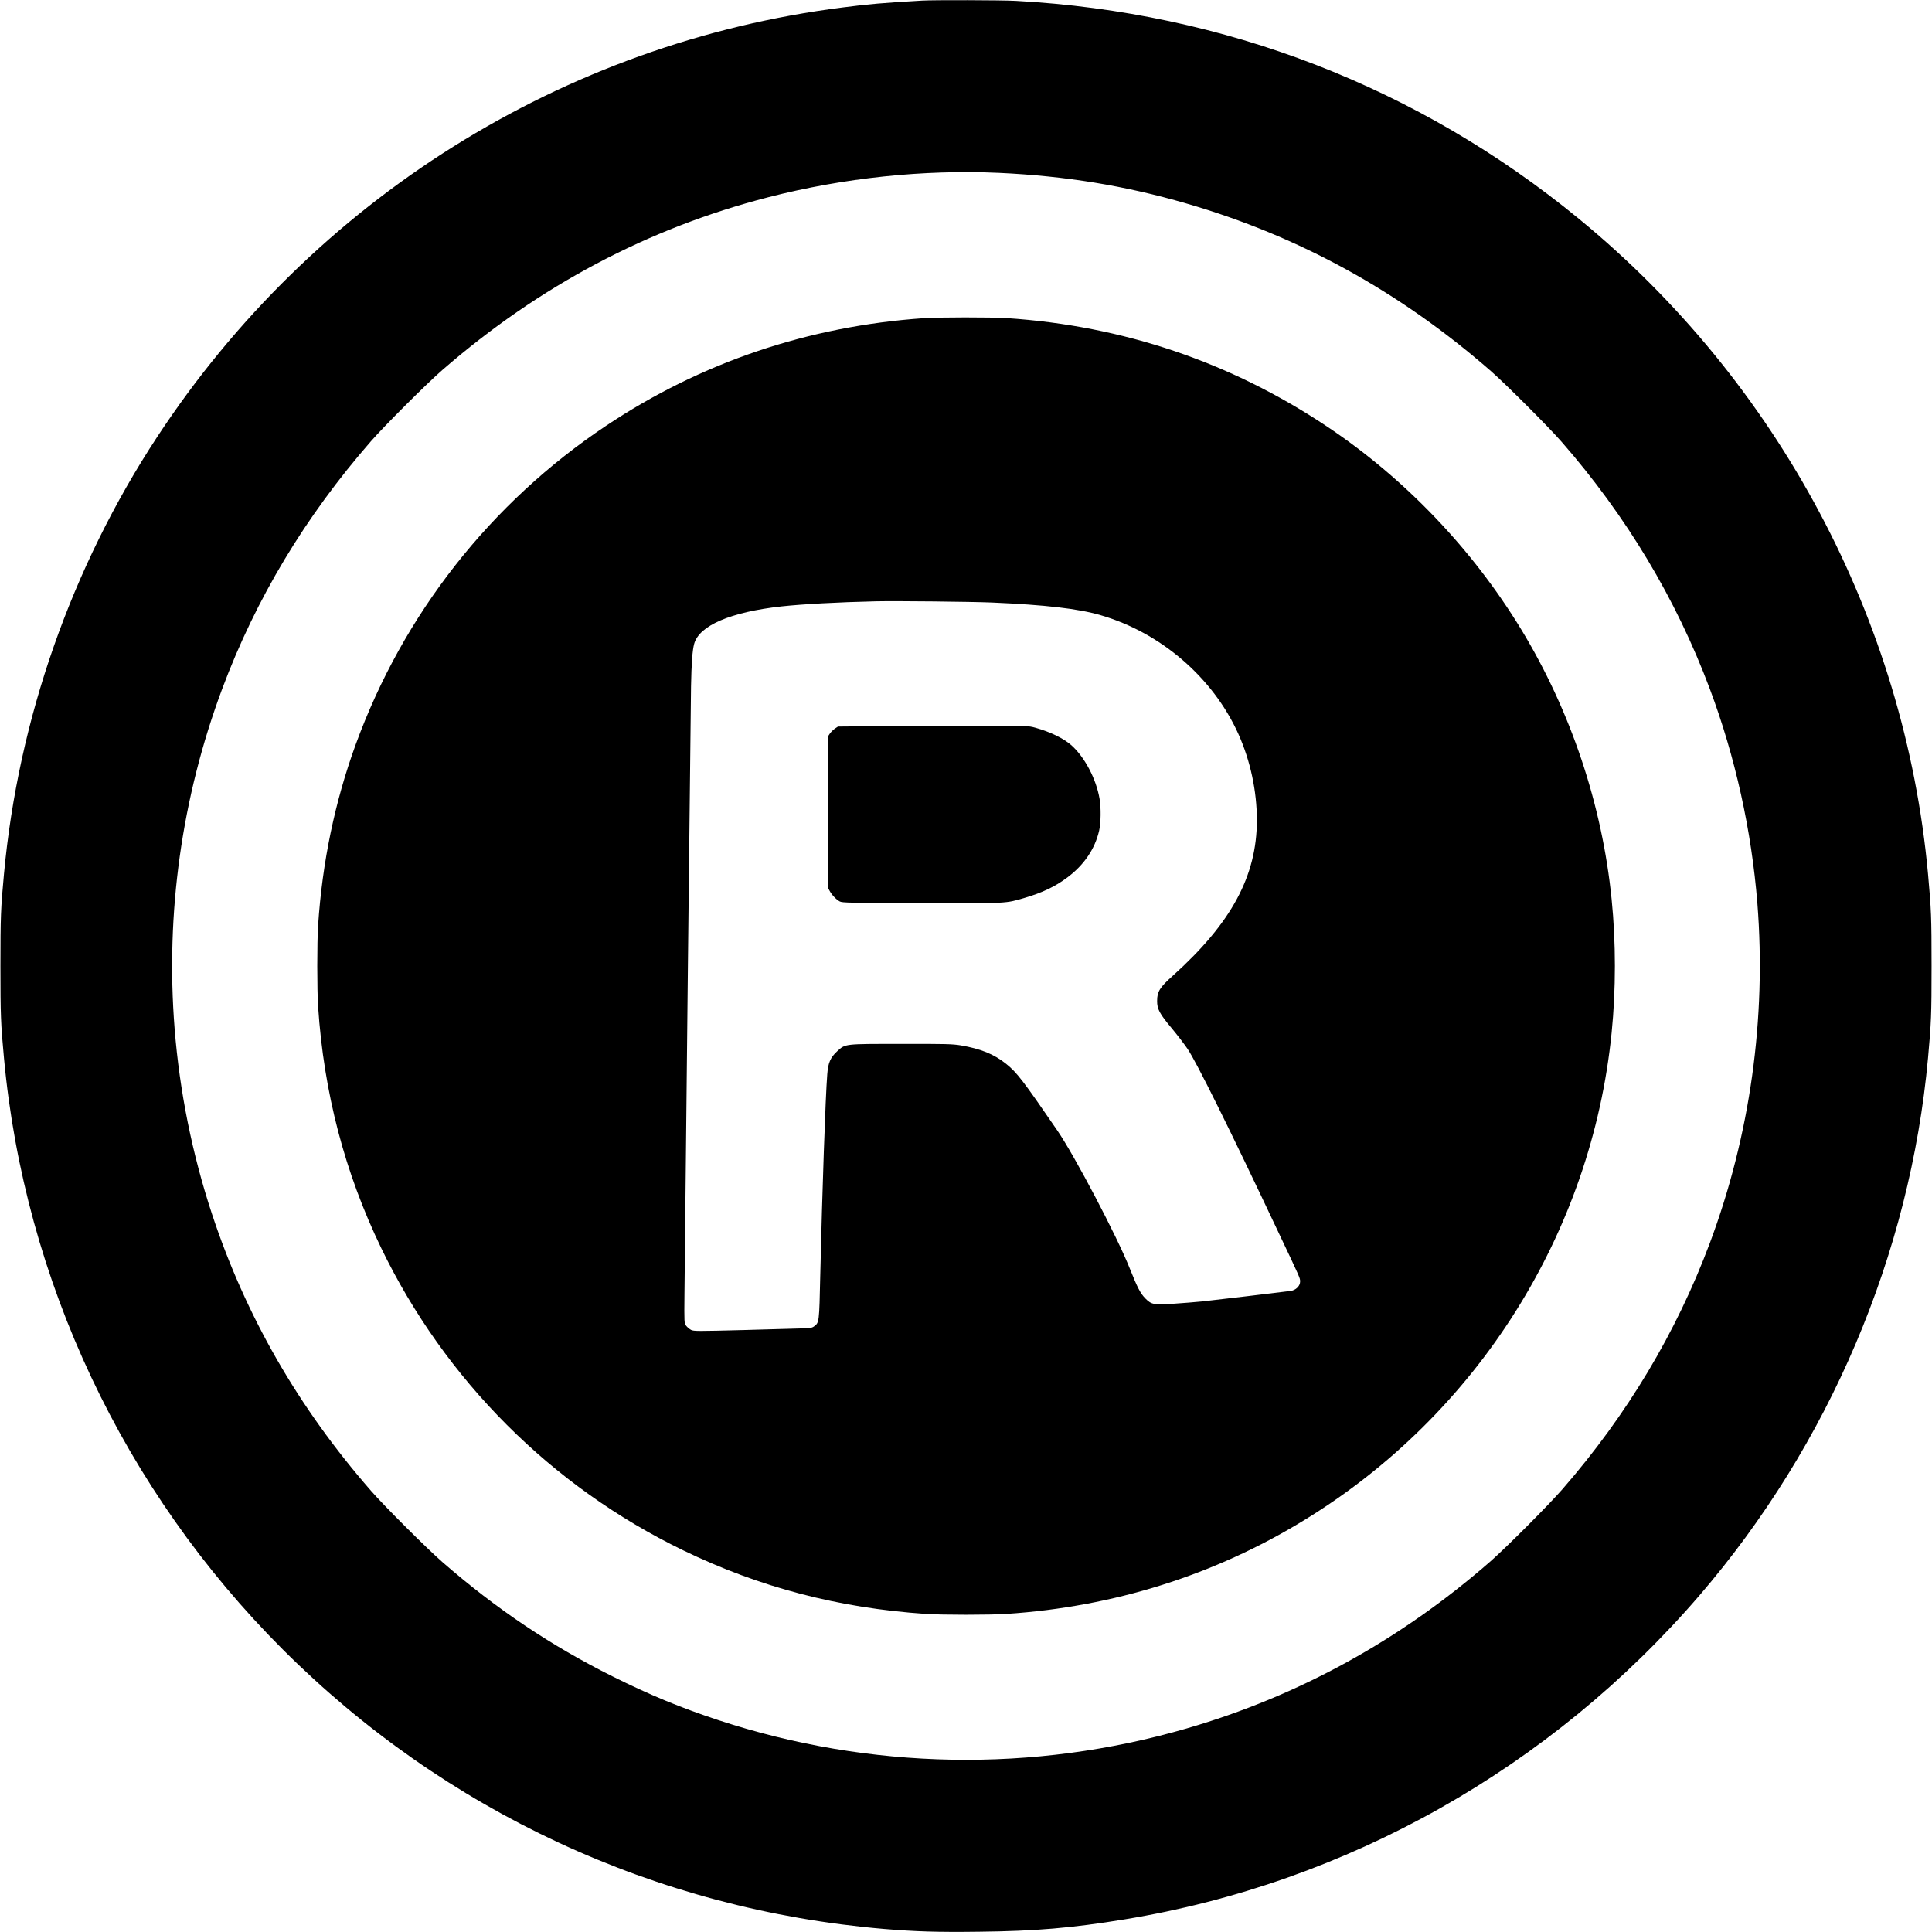
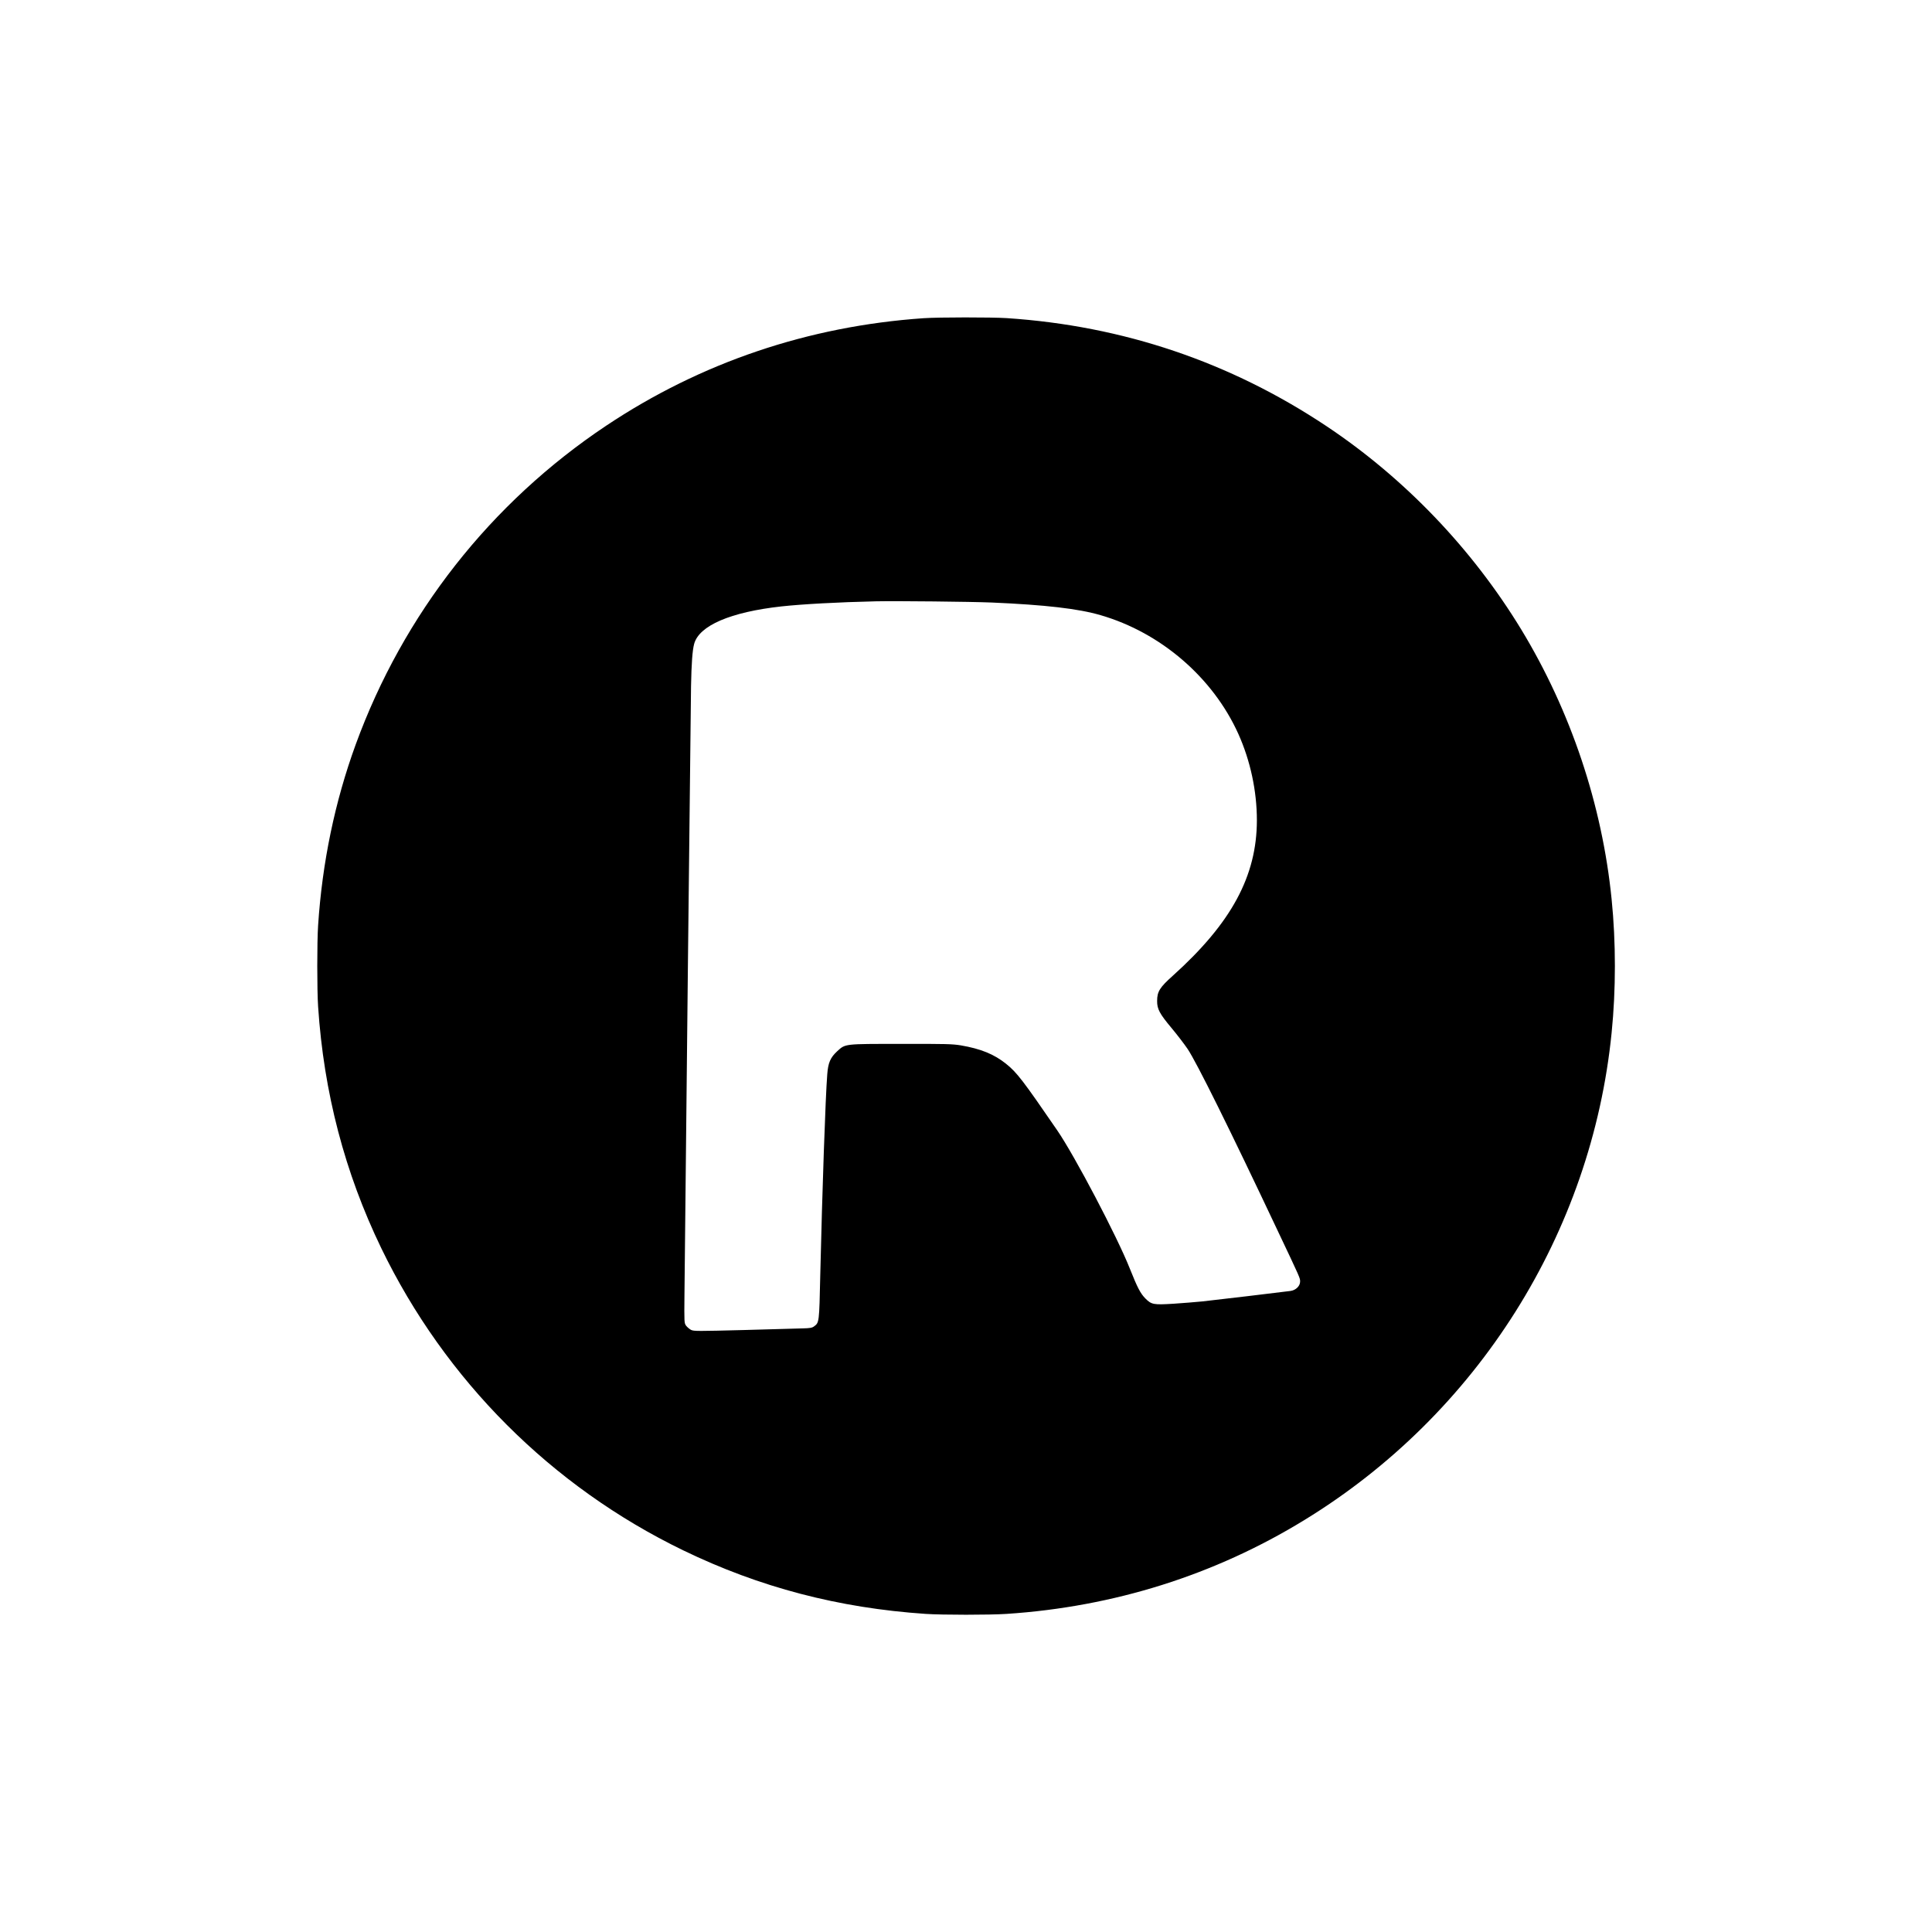
<svg xmlns="http://www.w3.org/2000/svg" version="1.0" width="2235pt" height="2235pt" viewBox="0 0 2235 2235" preserveAspectRatio="xMidYMid meet">
  <g transform="translate(0,2235) scale(0.1,-0.1)" fill="#000000" stroke="none">
-     <path d="M10665 22343 c-460 -27 -613 -40 -915 -79 -3235 -410 -6129 -2223 -7932 -4969 -991 -1508 -1606 -3264 -1772 -5055 -37 -394 -41 -501 -41 -1065 0 -564 4 -671 41 -1065 238 -2572 1382 -4998 3224 -6840 1876 -1875 4323 -3012 6960 -3235 363 -30 610 -38 1090 -32 661 7 1079 43 1690 143 2574 422 4933 1752 6651 3749 1500 1745 2435 3942 2643 6215 37 409 41 501 41 1065 0 564 -4 656 -41 1065 -269 2940 -1734 5688 -4039 7579 -1856 1523 -4097 2390 -6515 2521 -164 9 -953 11 -1085 3z m895 -1993 c768 -36 1457 -148 2165 -354 1303 -378 2467 -1018 3520 -1937 170 -148 670 -648 819 -819 752 -861 1326 -1819 1716 -2860 295 -788 482 -1635 550 -2480 105 -1331 -84 -2683 -550 -3930 -388 -1037 -956 -1986 -1705 -2847 -159 -183 -653 -678 -835 -837 -1038 -907 -2219 -1557 -3515 -1932 -1772 -514 -3661 -480 -5415 97 -439 145 -795 292 -1222 505 -712 355 -1347 781 -1965 1319 -182 158 -678 653 -832 830 -843 966 -1452 2028 -1840 3205 -228 693 -373 1412 -431 2140 -106 1334 82 2675 550 3930 389 1042 960 1993 1721 2865 153 176 650 672 829 827 1116 970 2380 1640 3770 1997 871 224 1797 321 2670 281z" />
    <path d="M10685 18669 c-1333 -92 -2575 -512 -3670 -1242 -1339 -893 -2350 -2180 -2901 -3692 -240 -659 -386 -1360 -434 -2090 -13 -193 -13 -747 0 -940 66 -994 308 -1920 731 -2795 739 -1526 1969 -2757 3493 -3495 884 -428 1798 -667 2804 -735 195 -13 740 -13 937 0 1240 82 2406 449 3445 1086 2002 1225 3323 3321 3554 5639 50 494 50 1046 0 1540 -109 1094 -474 2182 -1047 3125 -568 933 -1349 1748 -2250 2349 -1115 743 -2354 1162 -3702 1251 -176 11 -787 11 -960 -1z m785 -3289 c621 -27 1004 -71 1260 -146 697 -201 1302 -722 1596 -1375 139 -310 214 -660 214 -999 -1 -644 -294 -1187 -972 -1797 -152 -136 -182 -184 -182 -292 -1 -94 29 -149 169 -316 64 -77 147 -185 184 -240 106 -159 482 -917 1042 -2103 266 -561 259 -546 259 -588 0 -51 -50 -100 -111 -108 -104 -14 -886 -107 -1019 -121 -80 -8 -231 -20 -336 -27 -229 -14 -253 -10 -323 60 -59 60 -92 124 -181 347 -146 369 -638 1305 -839 1598 -400 583 -468 671 -593 771 -138 111 -294 174 -523 213 -99 16 -170 18 -690 17 -665 0 -644 2 -740 -85 -79 -73 -105 -133 -115 -266 -21 -261 -58 -1345 -81 -2323 -12 -551 -12 -550 -72 -594 -23 -17 -46 -21 -130 -23 -56 -2 -362 -10 -679 -19 -541 -14 -579 -14 -613 1 -19 10 -45 32 -58 49 -22 31 -22 33 -19 361 9 998 72 6802 76 7035 5 266 16 417 36 491 57 212 421 369 1010 434 241 26 651 49 1095 59 231 5 1094 -4 1335 -14z" />
-     <path d="M10344 13951 l-650 -6 -36 -24 c-19 -13 -46 -40 -59 -59 l-24 -36 0 -870 0 -871 22 -40 c26 -48 75 -100 117 -123 28 -16 112 -17 946 -20 1006 -3 971 -4 1190 60 208 61 357 132 497 237 193 144 319 329 368 541 21 91 23 265 5 370 -39 229 -171 480 -325 618 -91 80 -246 156 -420 204 -77 21 -99 22 -530 23 -247 1 -743 -1 -1101 -4z" />
  </g>
</svg>